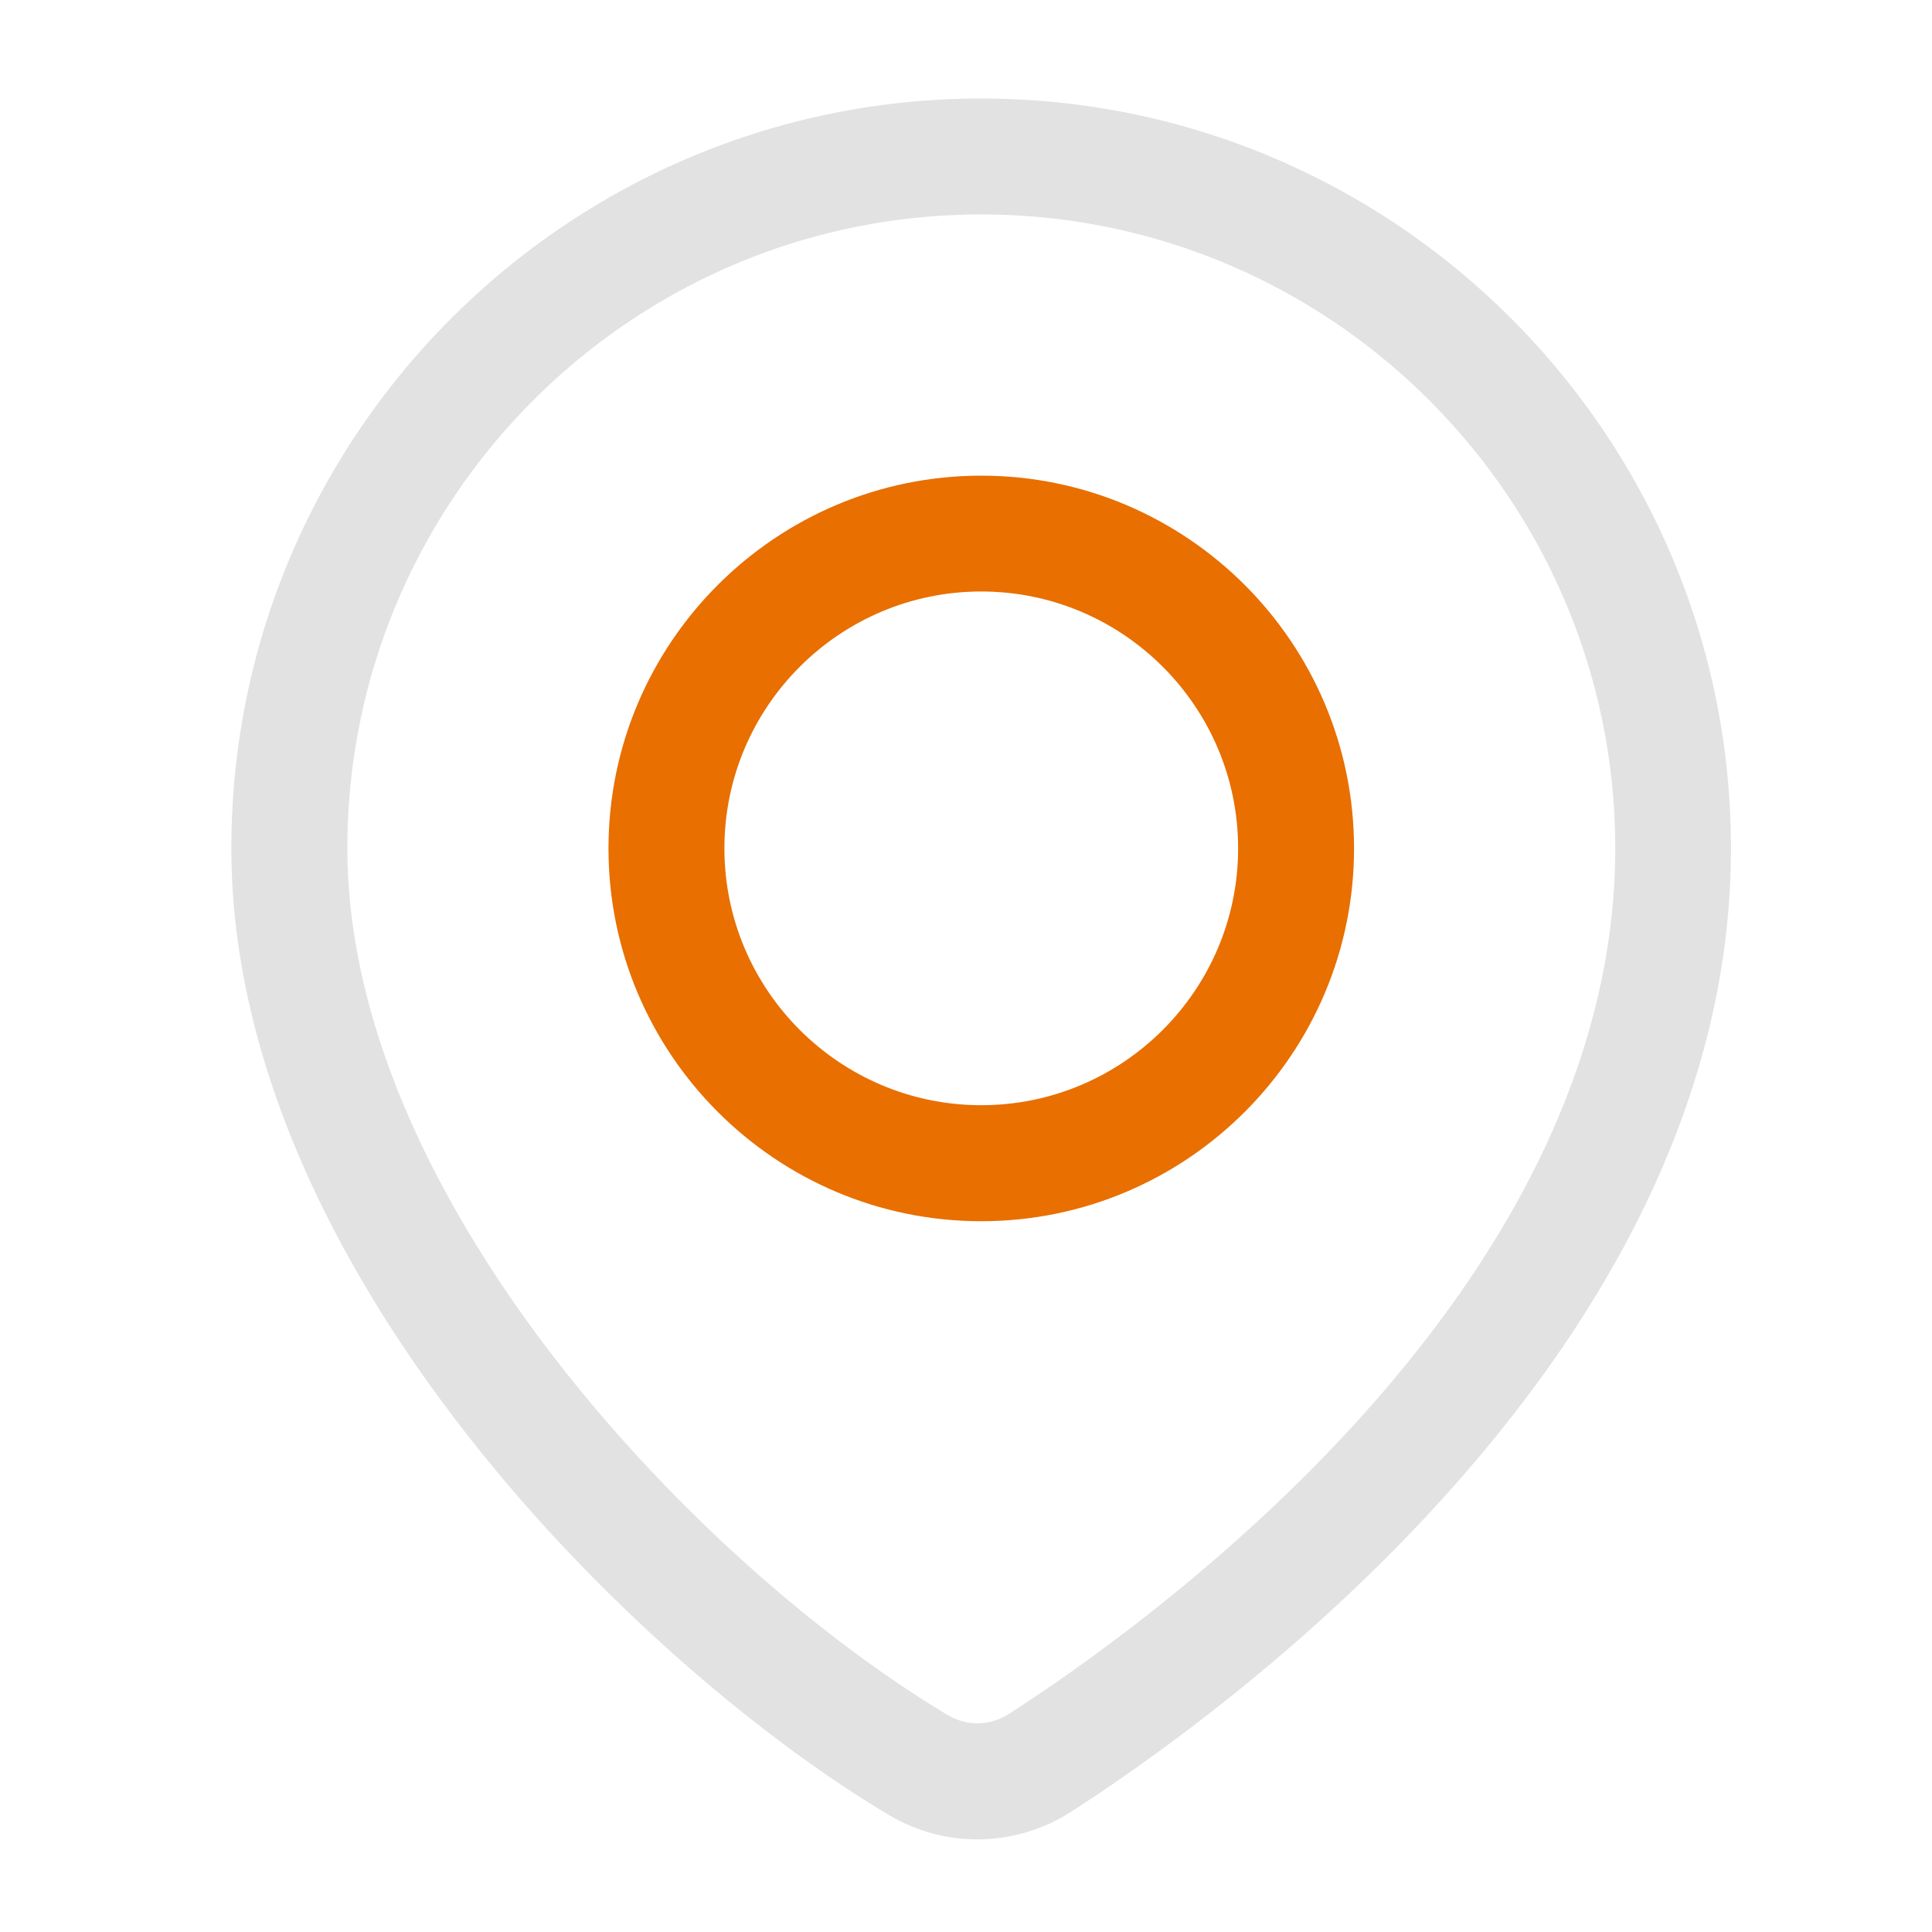
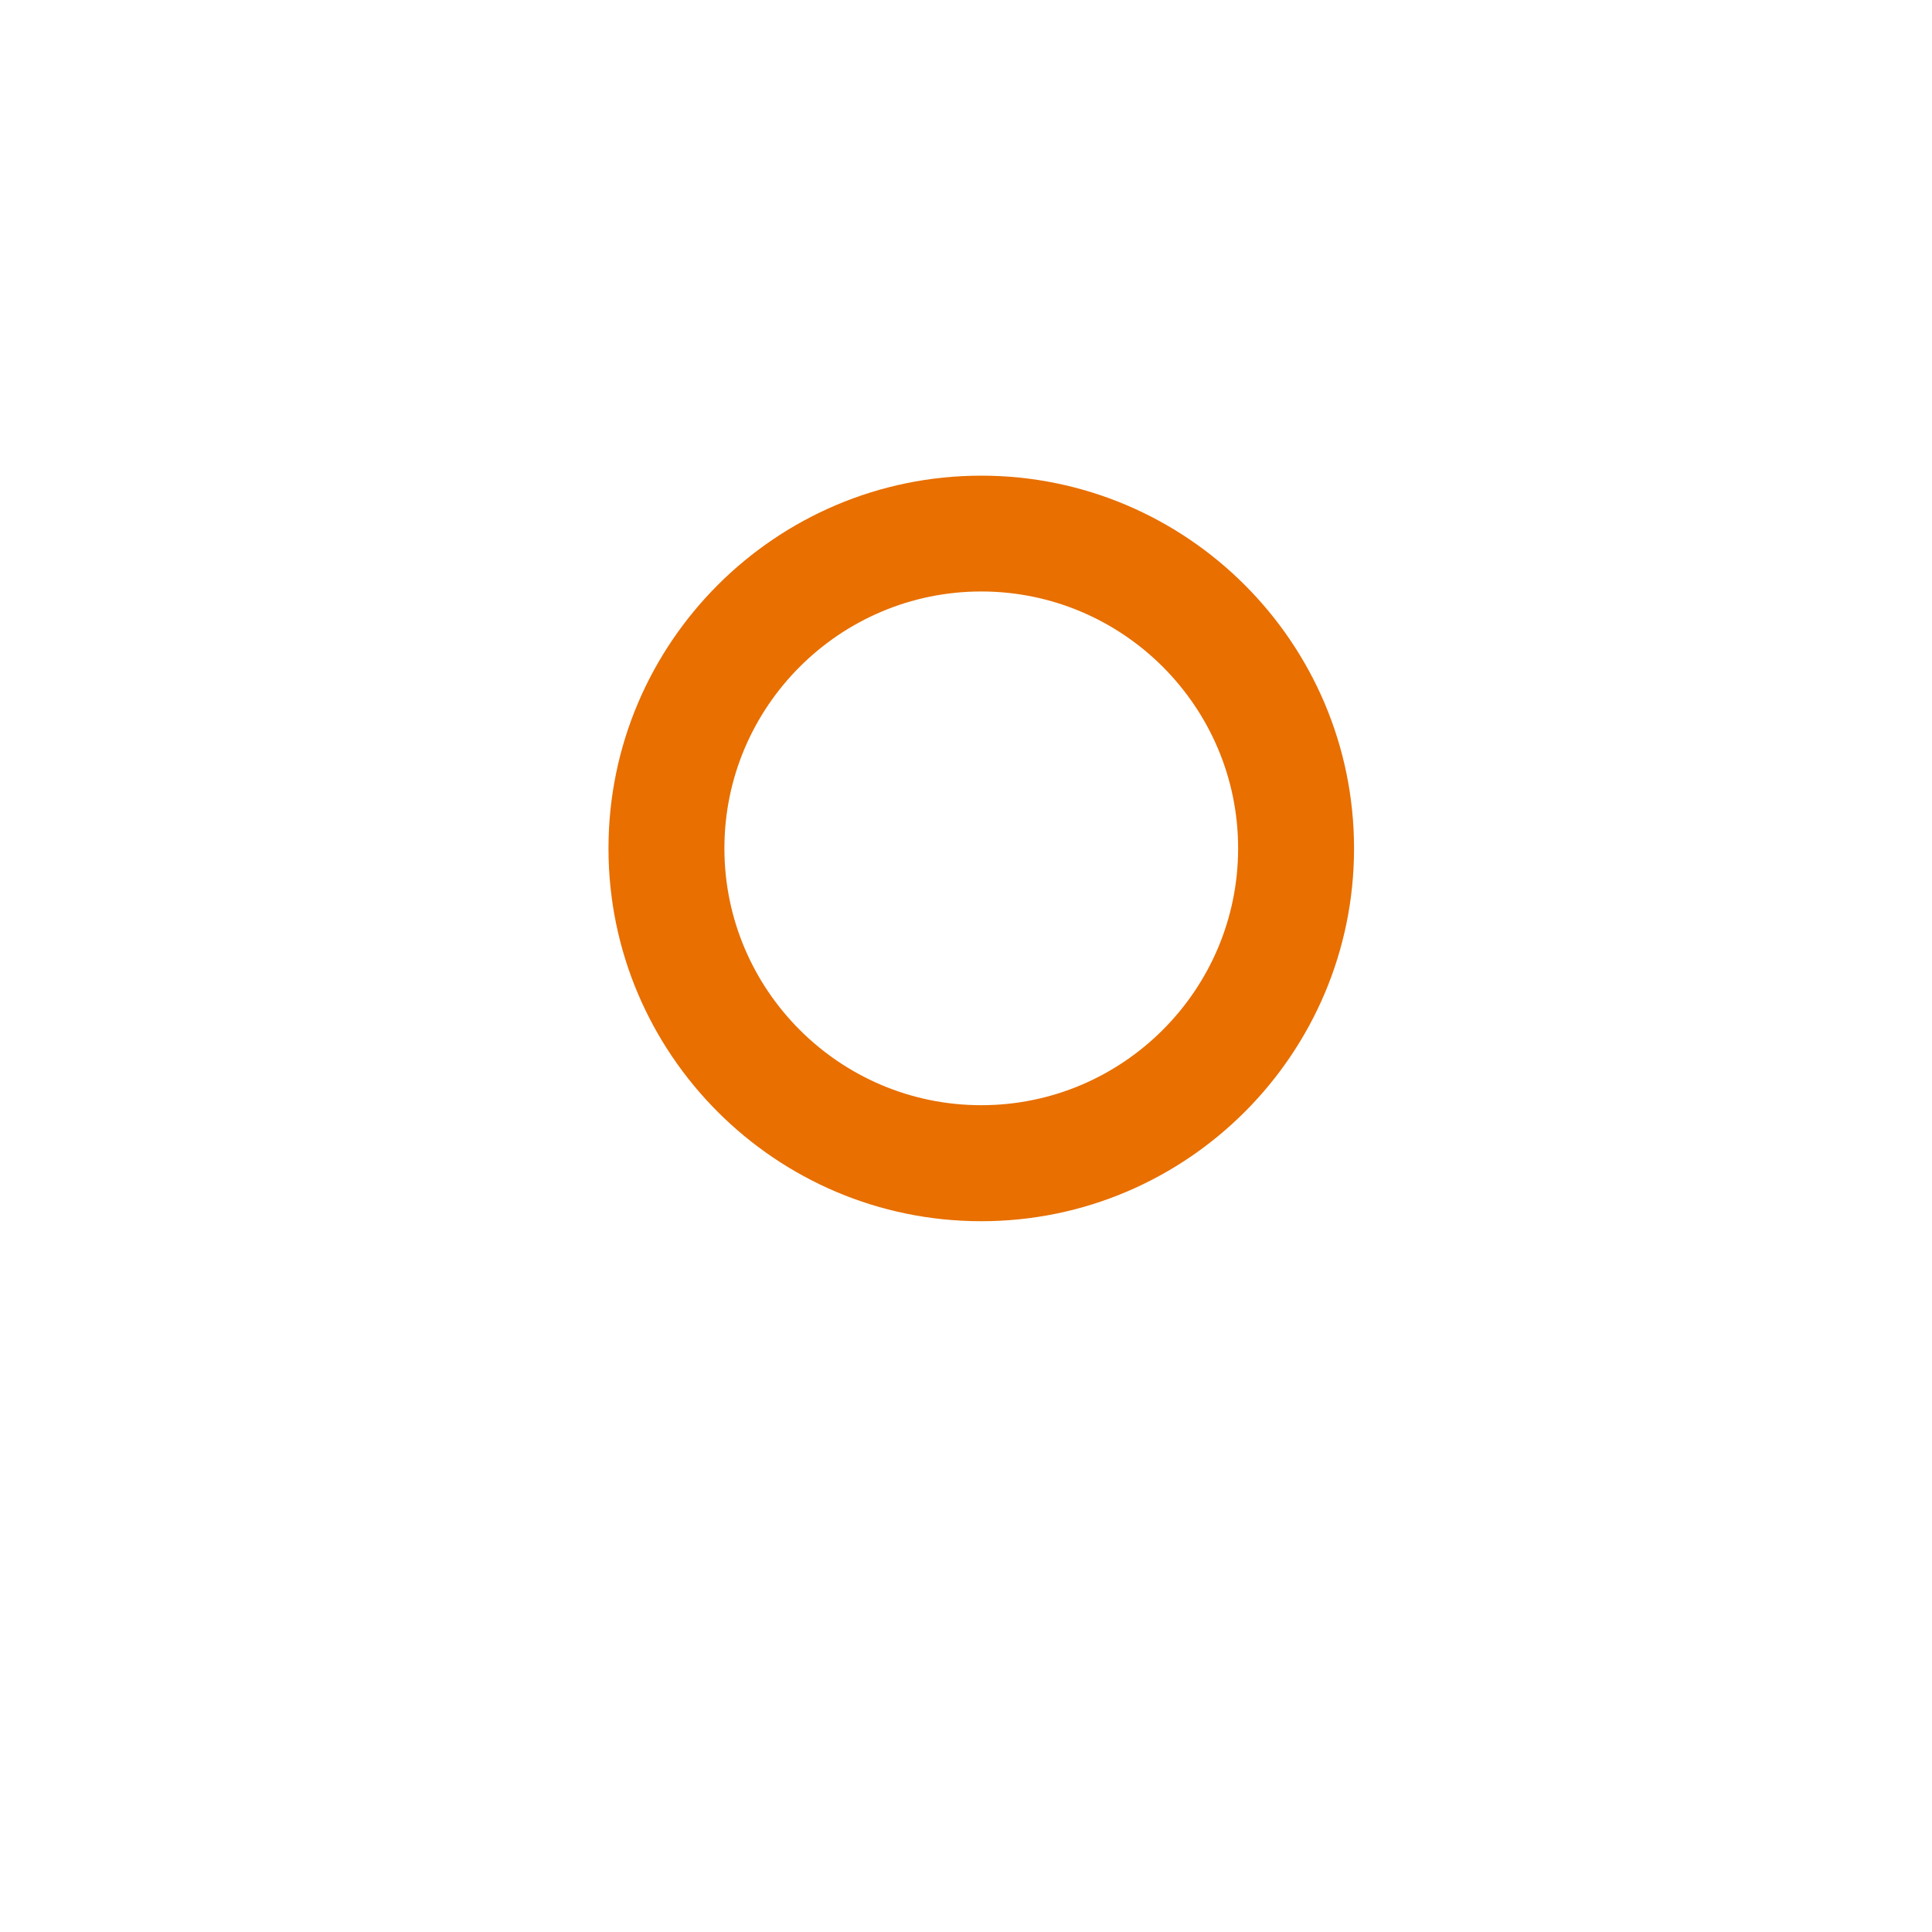
<svg xmlns="http://www.w3.org/2000/svg" t="1712456744553" class="icon" viewBox="0 0 1024 1024" version="1.1" p-id="34754" width="128" height="128">
  <path d="M520.09 647.27c-108.954 0-197.581-88.627-197.581-197.581s88.627-197.581 197.581-197.581 197.581 88.627 197.581 197.581-88.627 197.581-197.581 197.581z m0-333.773c-75.059 0-136.141 61.082-136.141 136.141s61.082 136.141 136.141 136.141 136.141-61.082 136.141-136.141-61.082-136.141-136.141-136.141z" fill="#E86F00" p-id="34755" data-spm-anchor-id="a313x.collections_detail.0.i27.144b3a81akytYJ" class="selected" />
-   <path d="M517.99 974.899c-16.23 0-32.512-4.352-47.104-13.056-134.656-80.384-348.262-290.509-348.262-512.205 0-219.136 178.278-397.414 397.414-397.414s397.414 178.278 397.414 397.414c0 264.806-267.52 457.677-349.491 510.464a91.904 91.904 0 0 1-49.971 14.797z m2.099-861.235c-185.242 0-335.974 150.733-335.974 335.974 0 185.856 186.112 380.518 318.31 459.418 10.035 5.99 22.426 5.734 32.358-0.666 75.366-48.538 321.331-225.075 321.331-458.803-0.051-185.19-150.784-335.923-336.026-335.923z" fill="#e2e2e2" p-id="34756" data-spm-anchor-id="a313x.collections_detail.0.i26.144b3a81akytYJ" class="" />
</svg>